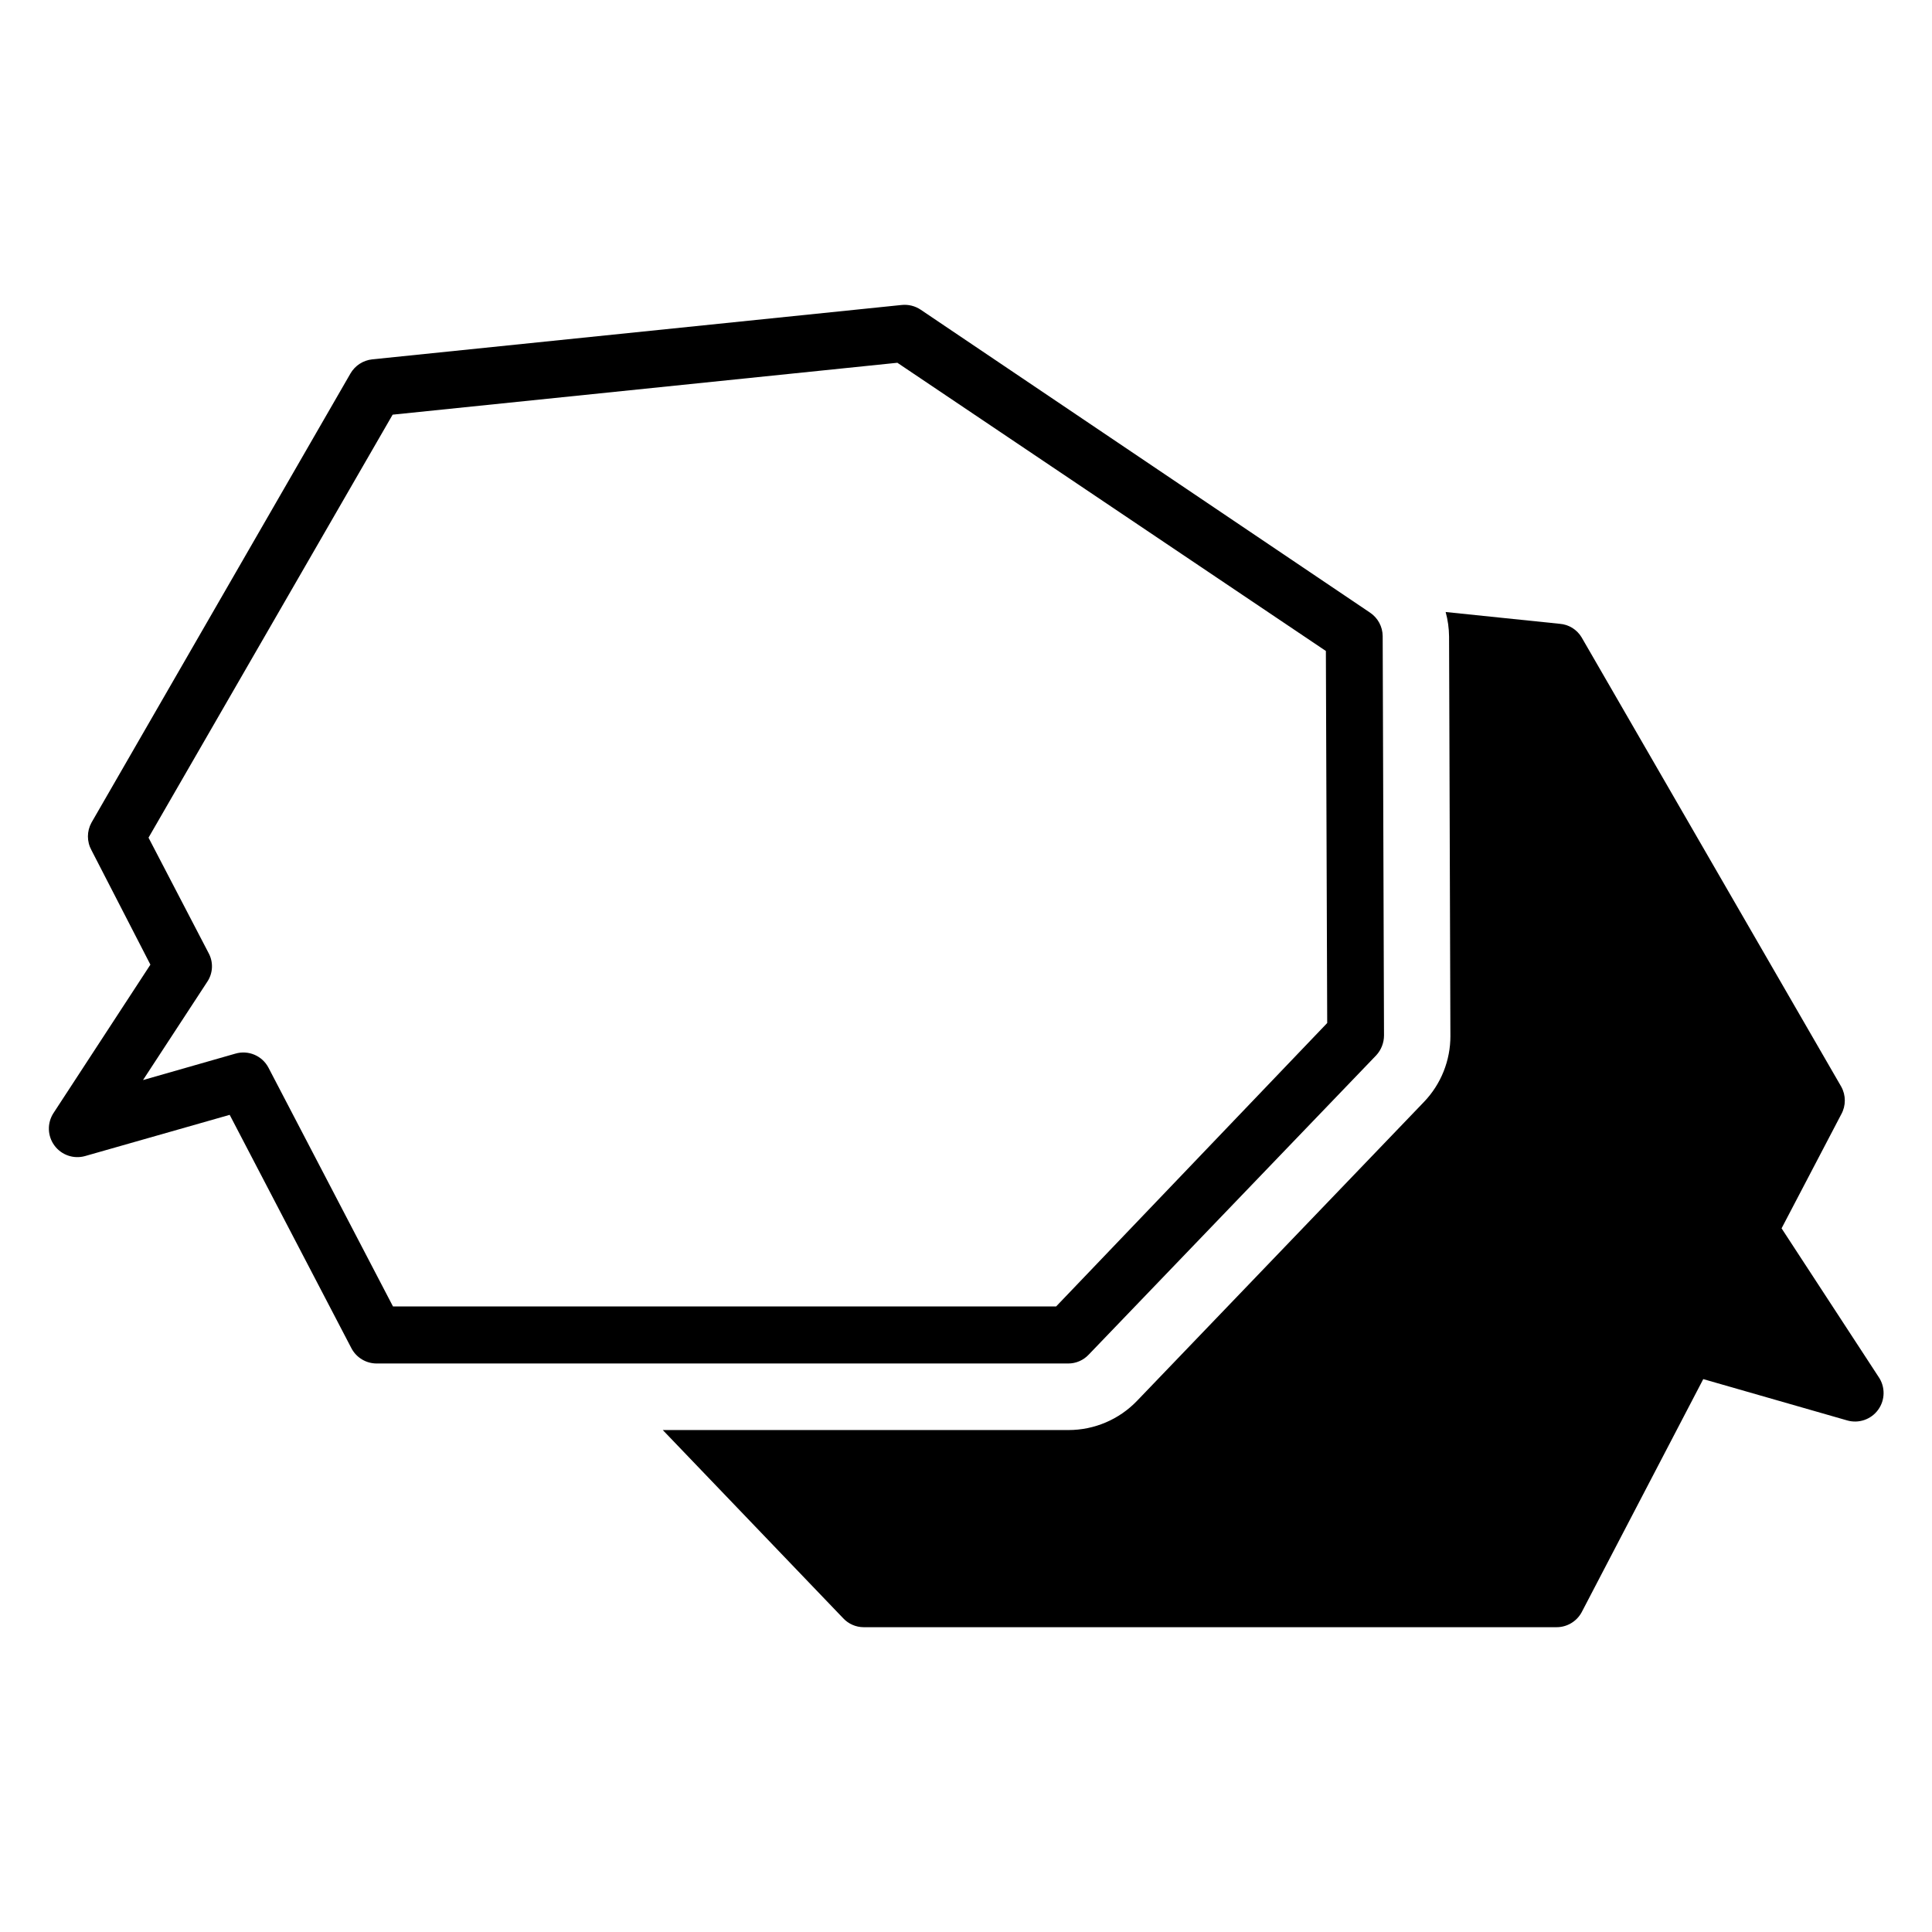
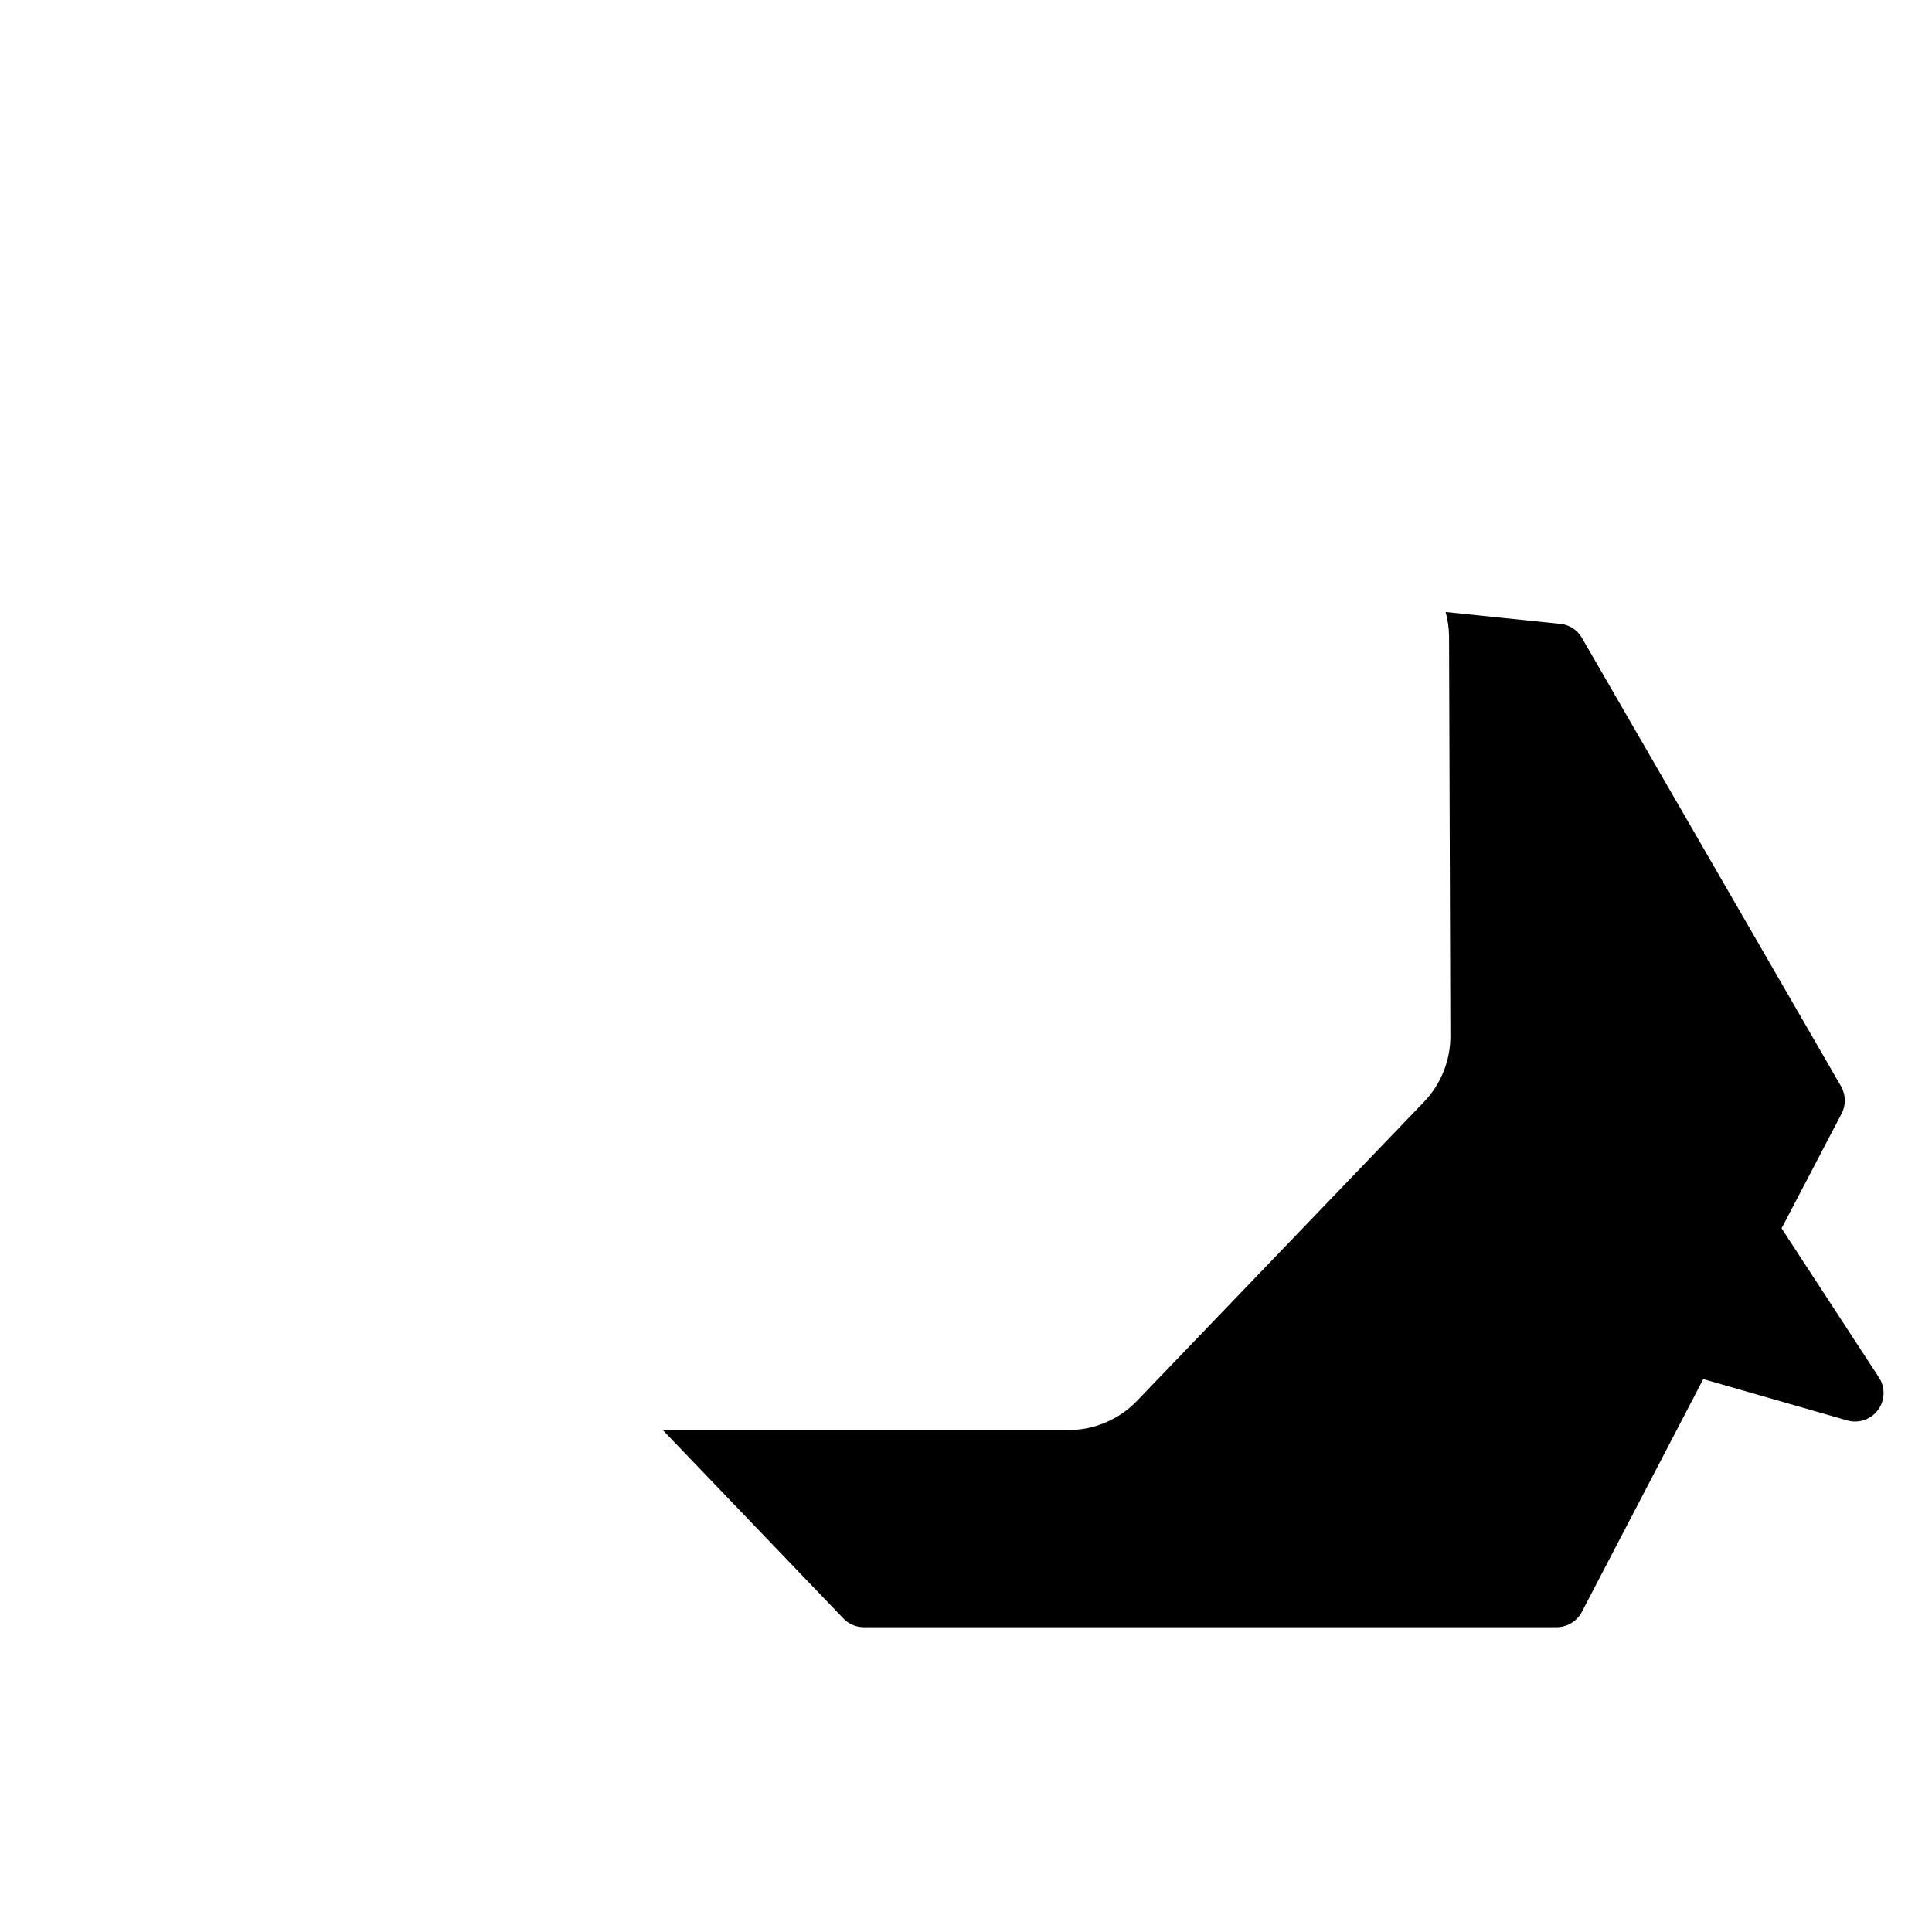
<svg xmlns="http://www.w3.org/2000/svg" fill="#000000" width="800px" height="800px" version="1.1" viewBox="144 144 512 512">
  <g>
    <path d="m641.83 508.87-25.695-39.348 15.82-30.23v0.004c1.254-2.273 1.254-5.031 0-7.305l-68.82-119.1c-1.238-2.062-3.398-3.398-5.793-3.578l-30.23-3.125c0.582 2.121 0.887 4.305 0.906 6.5l0.352 105.8h0.004c0.023 6.531-2.484 12.816-7.004 17.531l-76.027 79.199c-4.75 4.957-11.32 7.762-18.188 7.758h-107.51l47.812 49.879c1.406 1.508 3.379 2.367 5.441 2.367h183.54c2.789 0.027 5.363-1.484 6.703-3.93l32.242-61.816 38.09 10.934c3.07 0.906 6.379-0.219 8.258-2.812 1.883-2.594 1.922-6.09 0.105-8.727z" />
-     <path d="m427.1 505.34h-183.29c-2.82-0.004-5.402-1.574-6.699-4.078l-32.242-61.816-38.344 10.93c-3.023 0.84-6.25-0.281-8.105-2.809-1.859-2.527-1.961-5.941-0.254-8.578l25.691-39.348-15.617-30.328c-1.254-2.273-1.254-5.031 0-7.305l68.617-119c1.215-2.117 3.371-3.519 5.797-3.777l140.31-14.41h-0.004c1.777-0.184 3.559 0.262 5.039 1.258l119.05 80.258c2.094 1.391 3.359 3.734 3.375 6.246l0.352 105.8c0 1.961-0.738 3.848-2.066 5.289l-76.176 79.301c-1.406 1.508-3.375 2.367-5.441 2.367zm-178.95-15.113h175.73l71.844-75.117-0.352-98.594-113.56-76.379-133.76 13.754-64.691 112.1 15.922 30.582c1.305 2.402 1.172 5.332-0.352 7.606l-17.031 26.047 24.484-7.004c3.438-1.008 7.109 0.555 8.77 3.731z" />
  </g>
</svg>